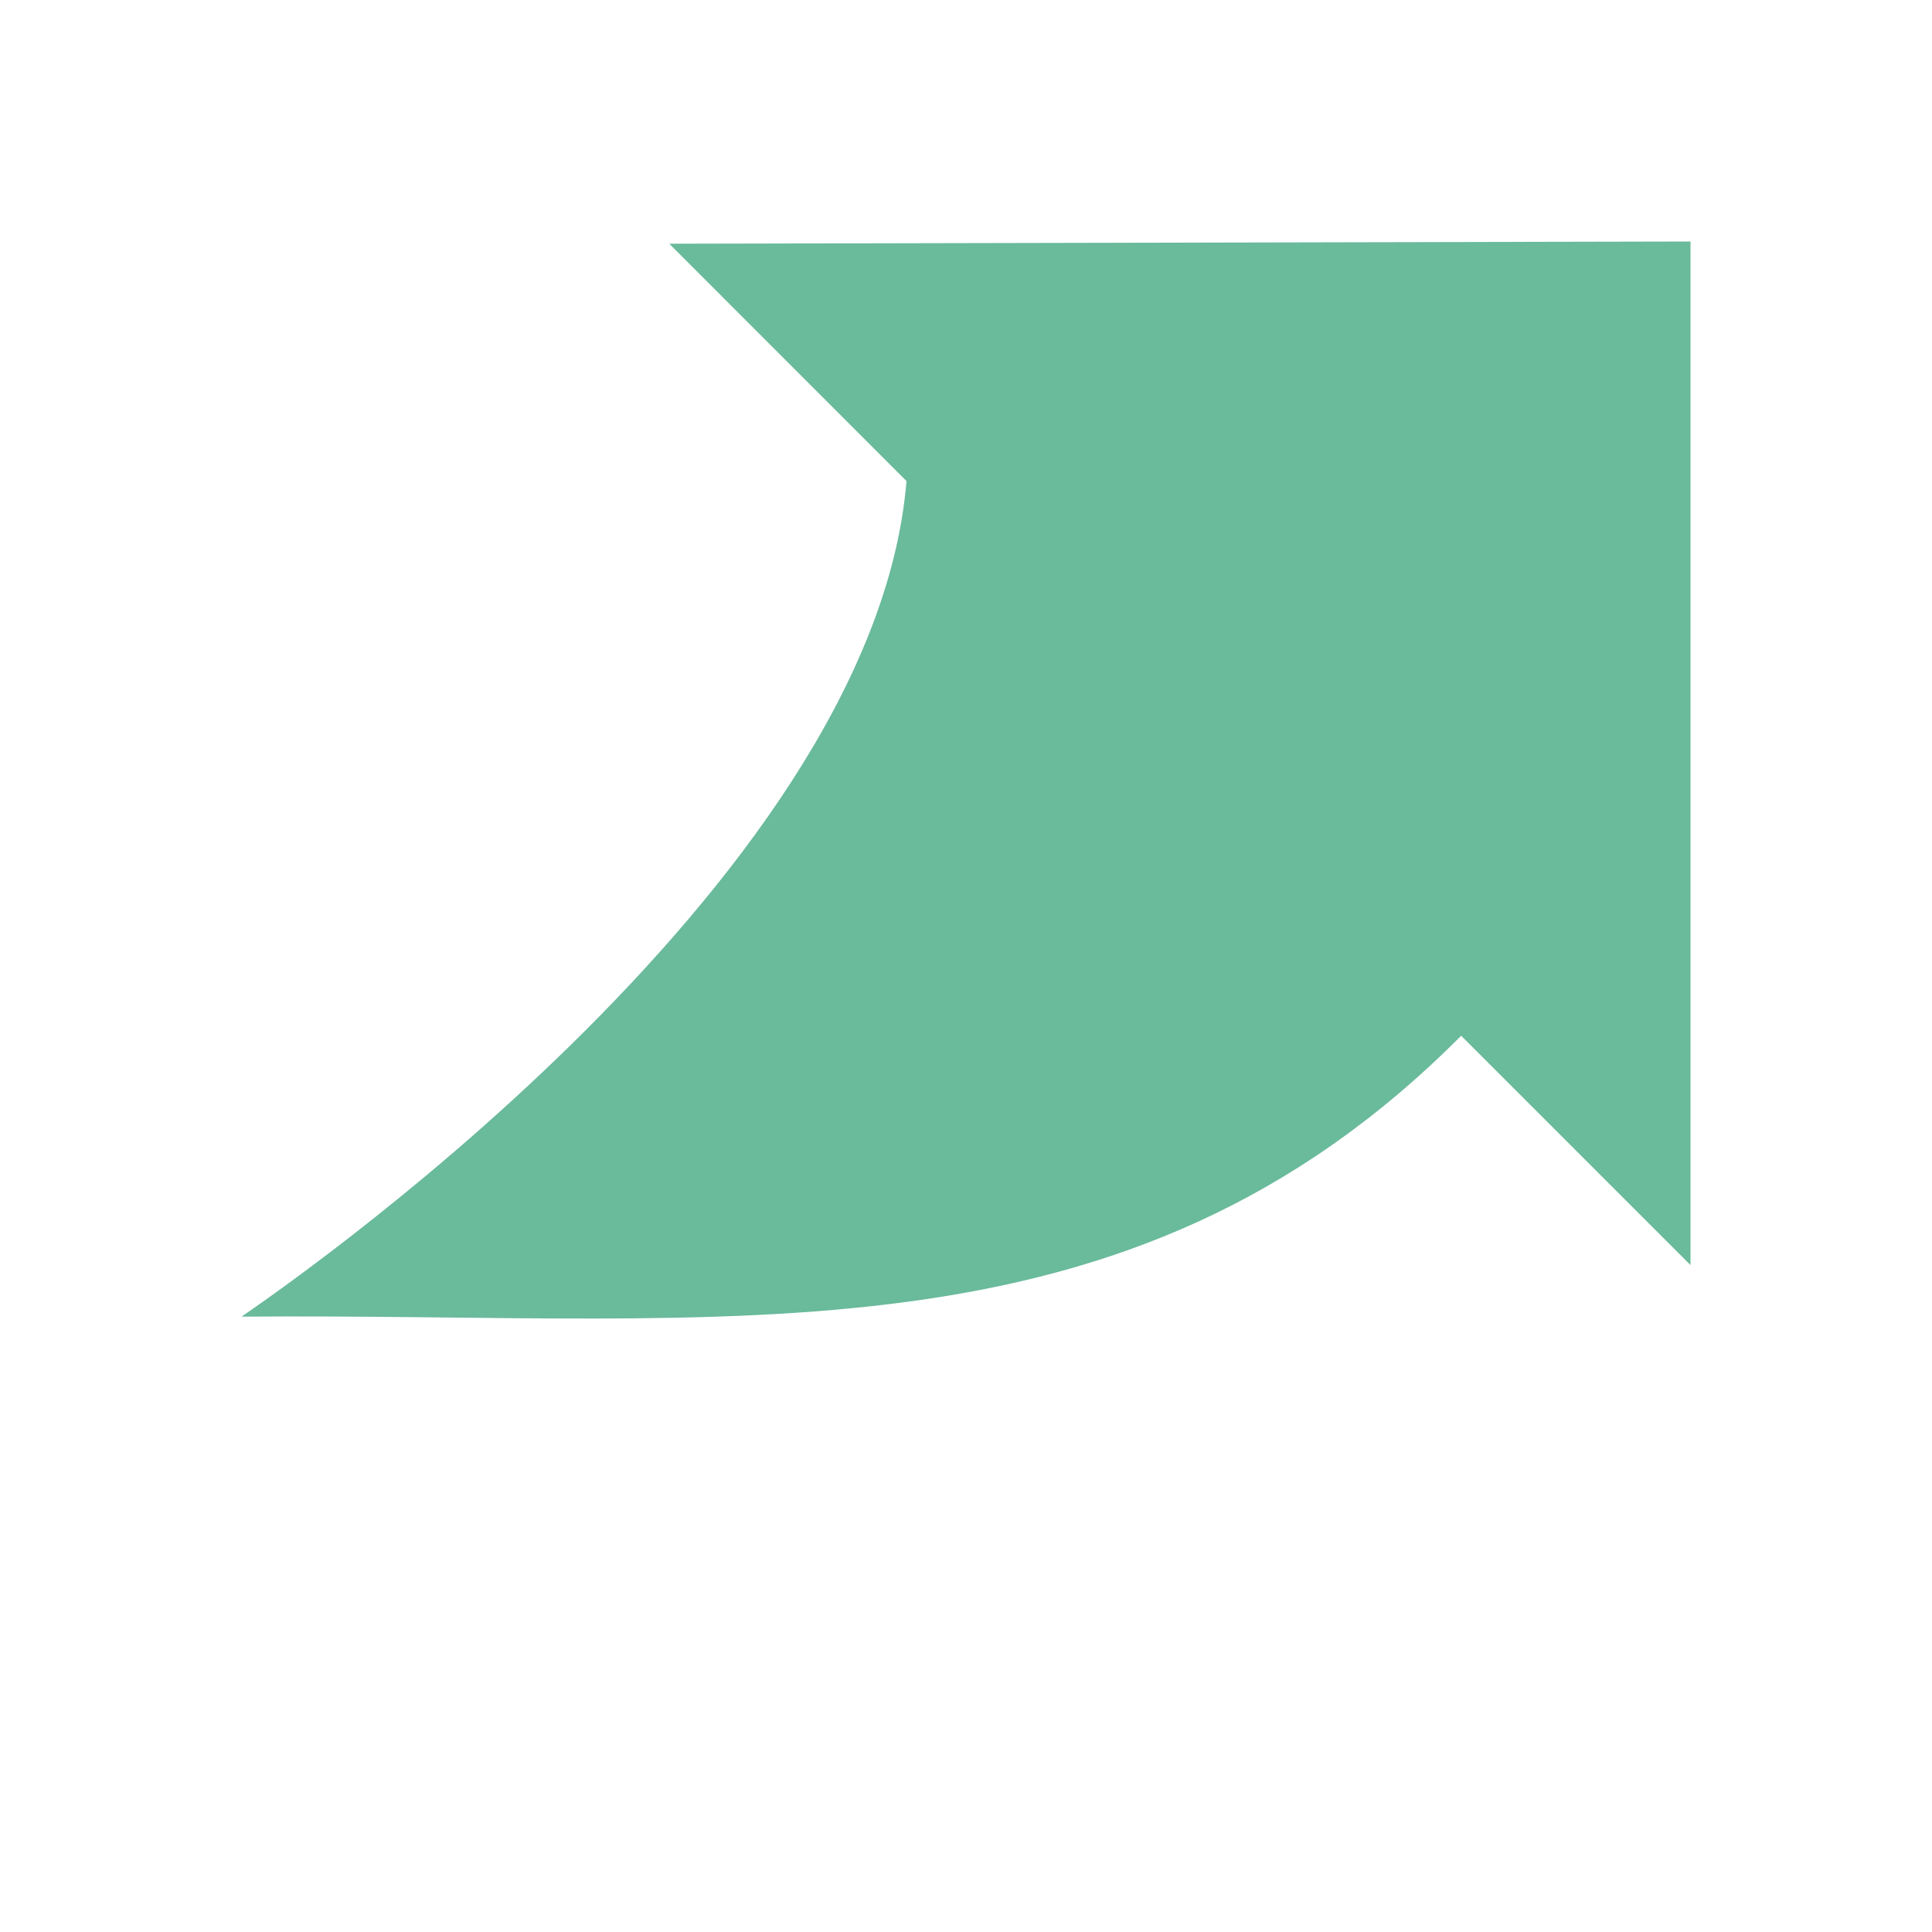
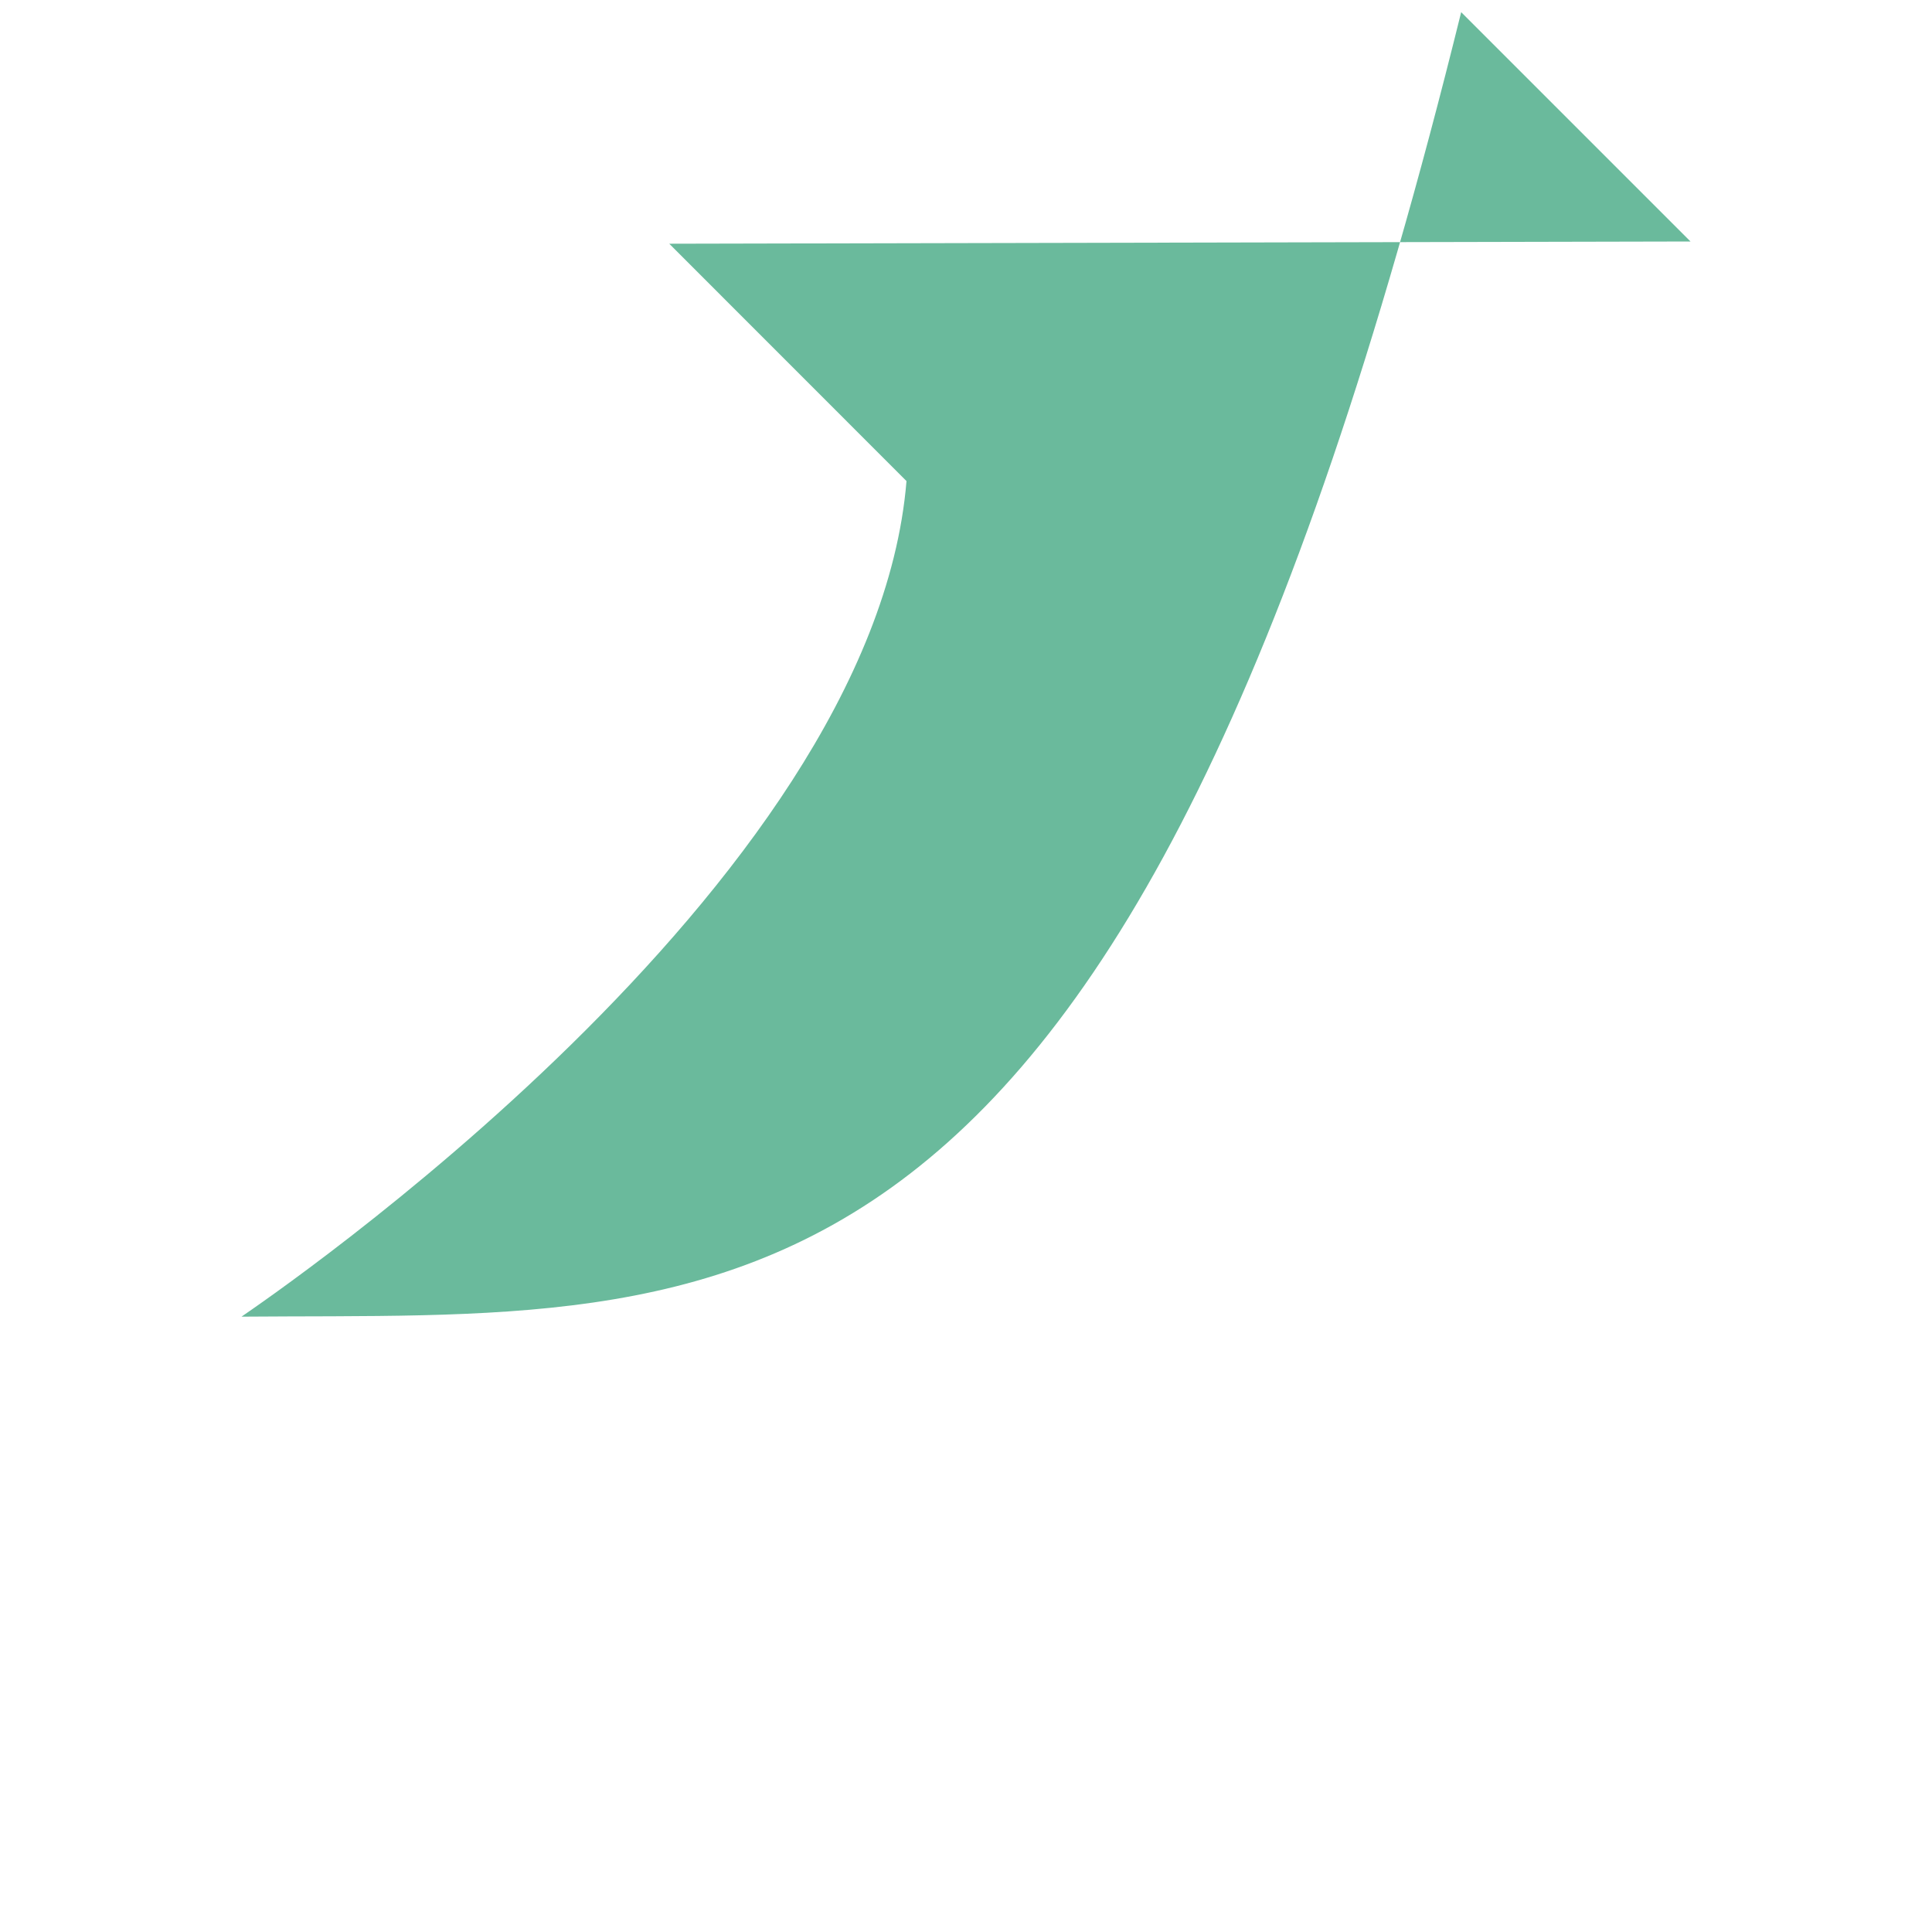
<svg xmlns="http://www.w3.org/2000/svg" width="20mm" height="20mm" viewBox="0 0 20 20">
-   <path d="M2.5 13.63c.268-.186 6.537-4.441 6.884-8.65L6.928 2.523 17.5 2.5v10.596l-2.374-2.374C11.645 14.221 7.61 13.587 2.5 13.63Z" style="fill:#6aba9c;fill-opacity:1;fill-rule:evenodd;stroke:none;stroke-width:.338px;stroke-linecap:butt;stroke-linejoin:miter;stroke-opacity:1" />
+   <path d="M2.5 13.63c.268-.186 6.537-4.441 6.884-8.65L6.928 2.523 17.5 2.5l-2.374-2.374C11.645 14.221 7.61 13.587 2.5 13.63Z" style="fill:#6aba9c;fill-opacity:1;fill-rule:evenodd;stroke:none;stroke-width:.338px;stroke-linecap:butt;stroke-linejoin:miter;stroke-opacity:1" />
</svg>